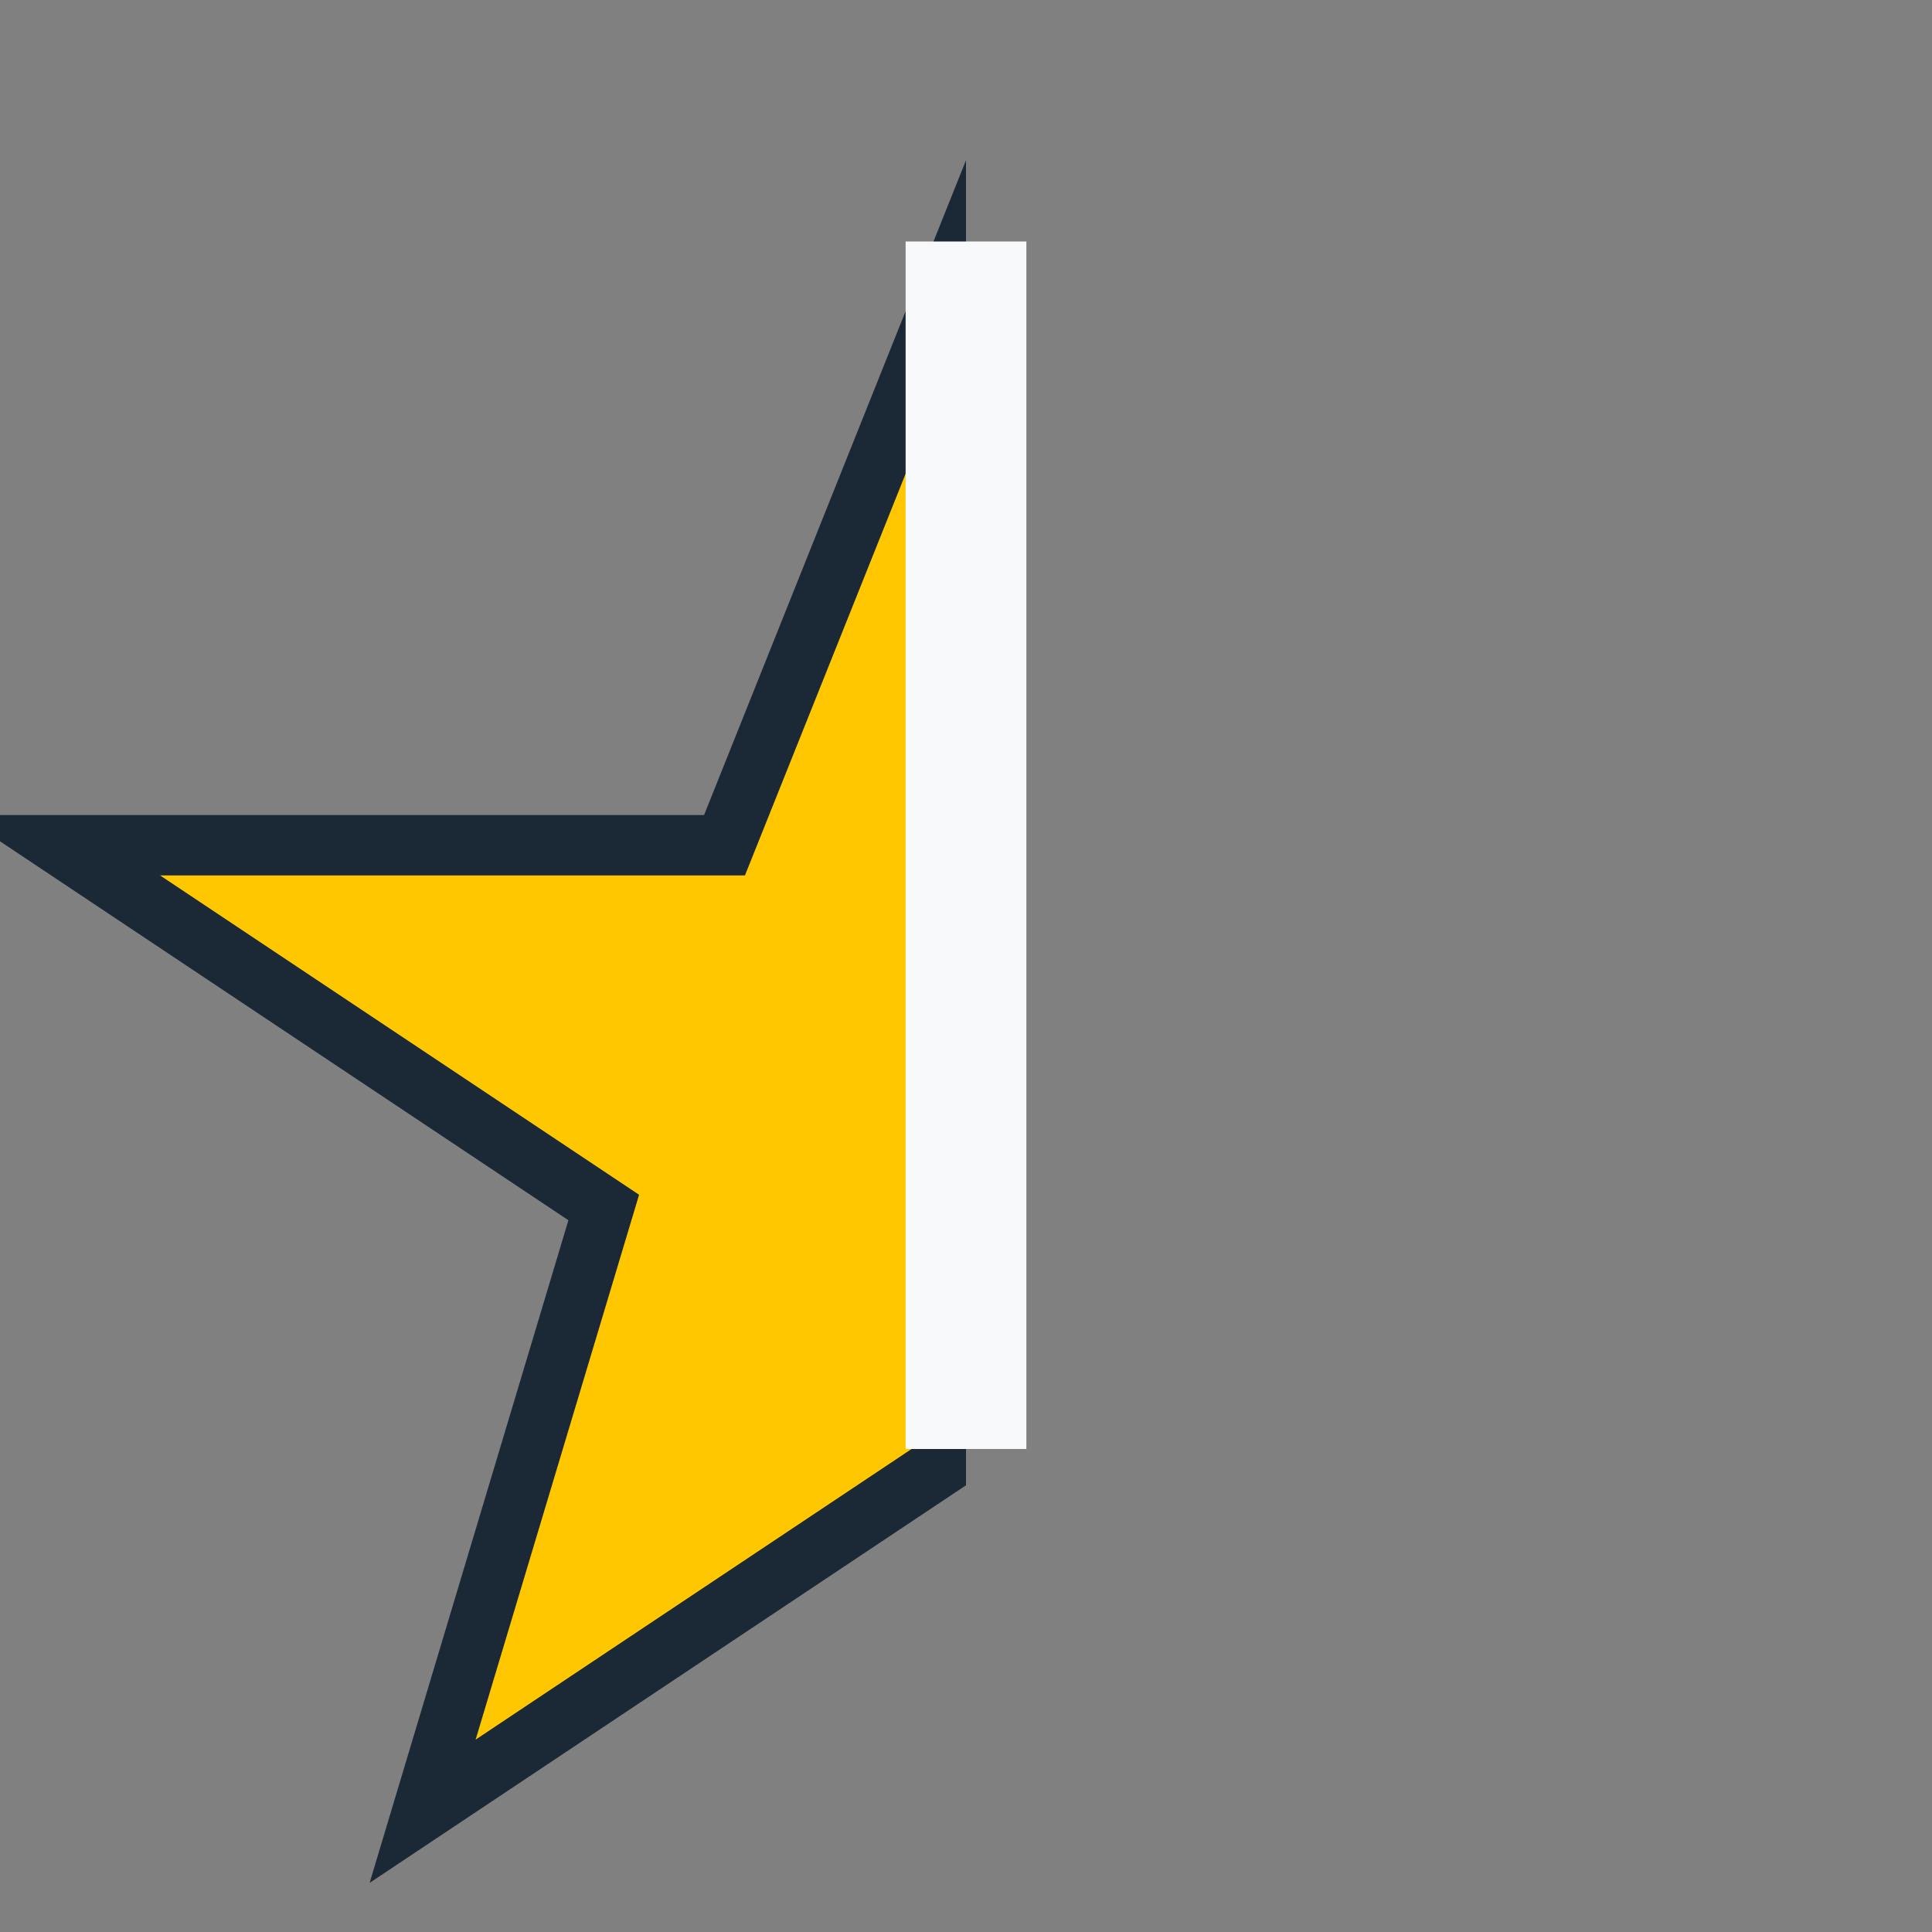
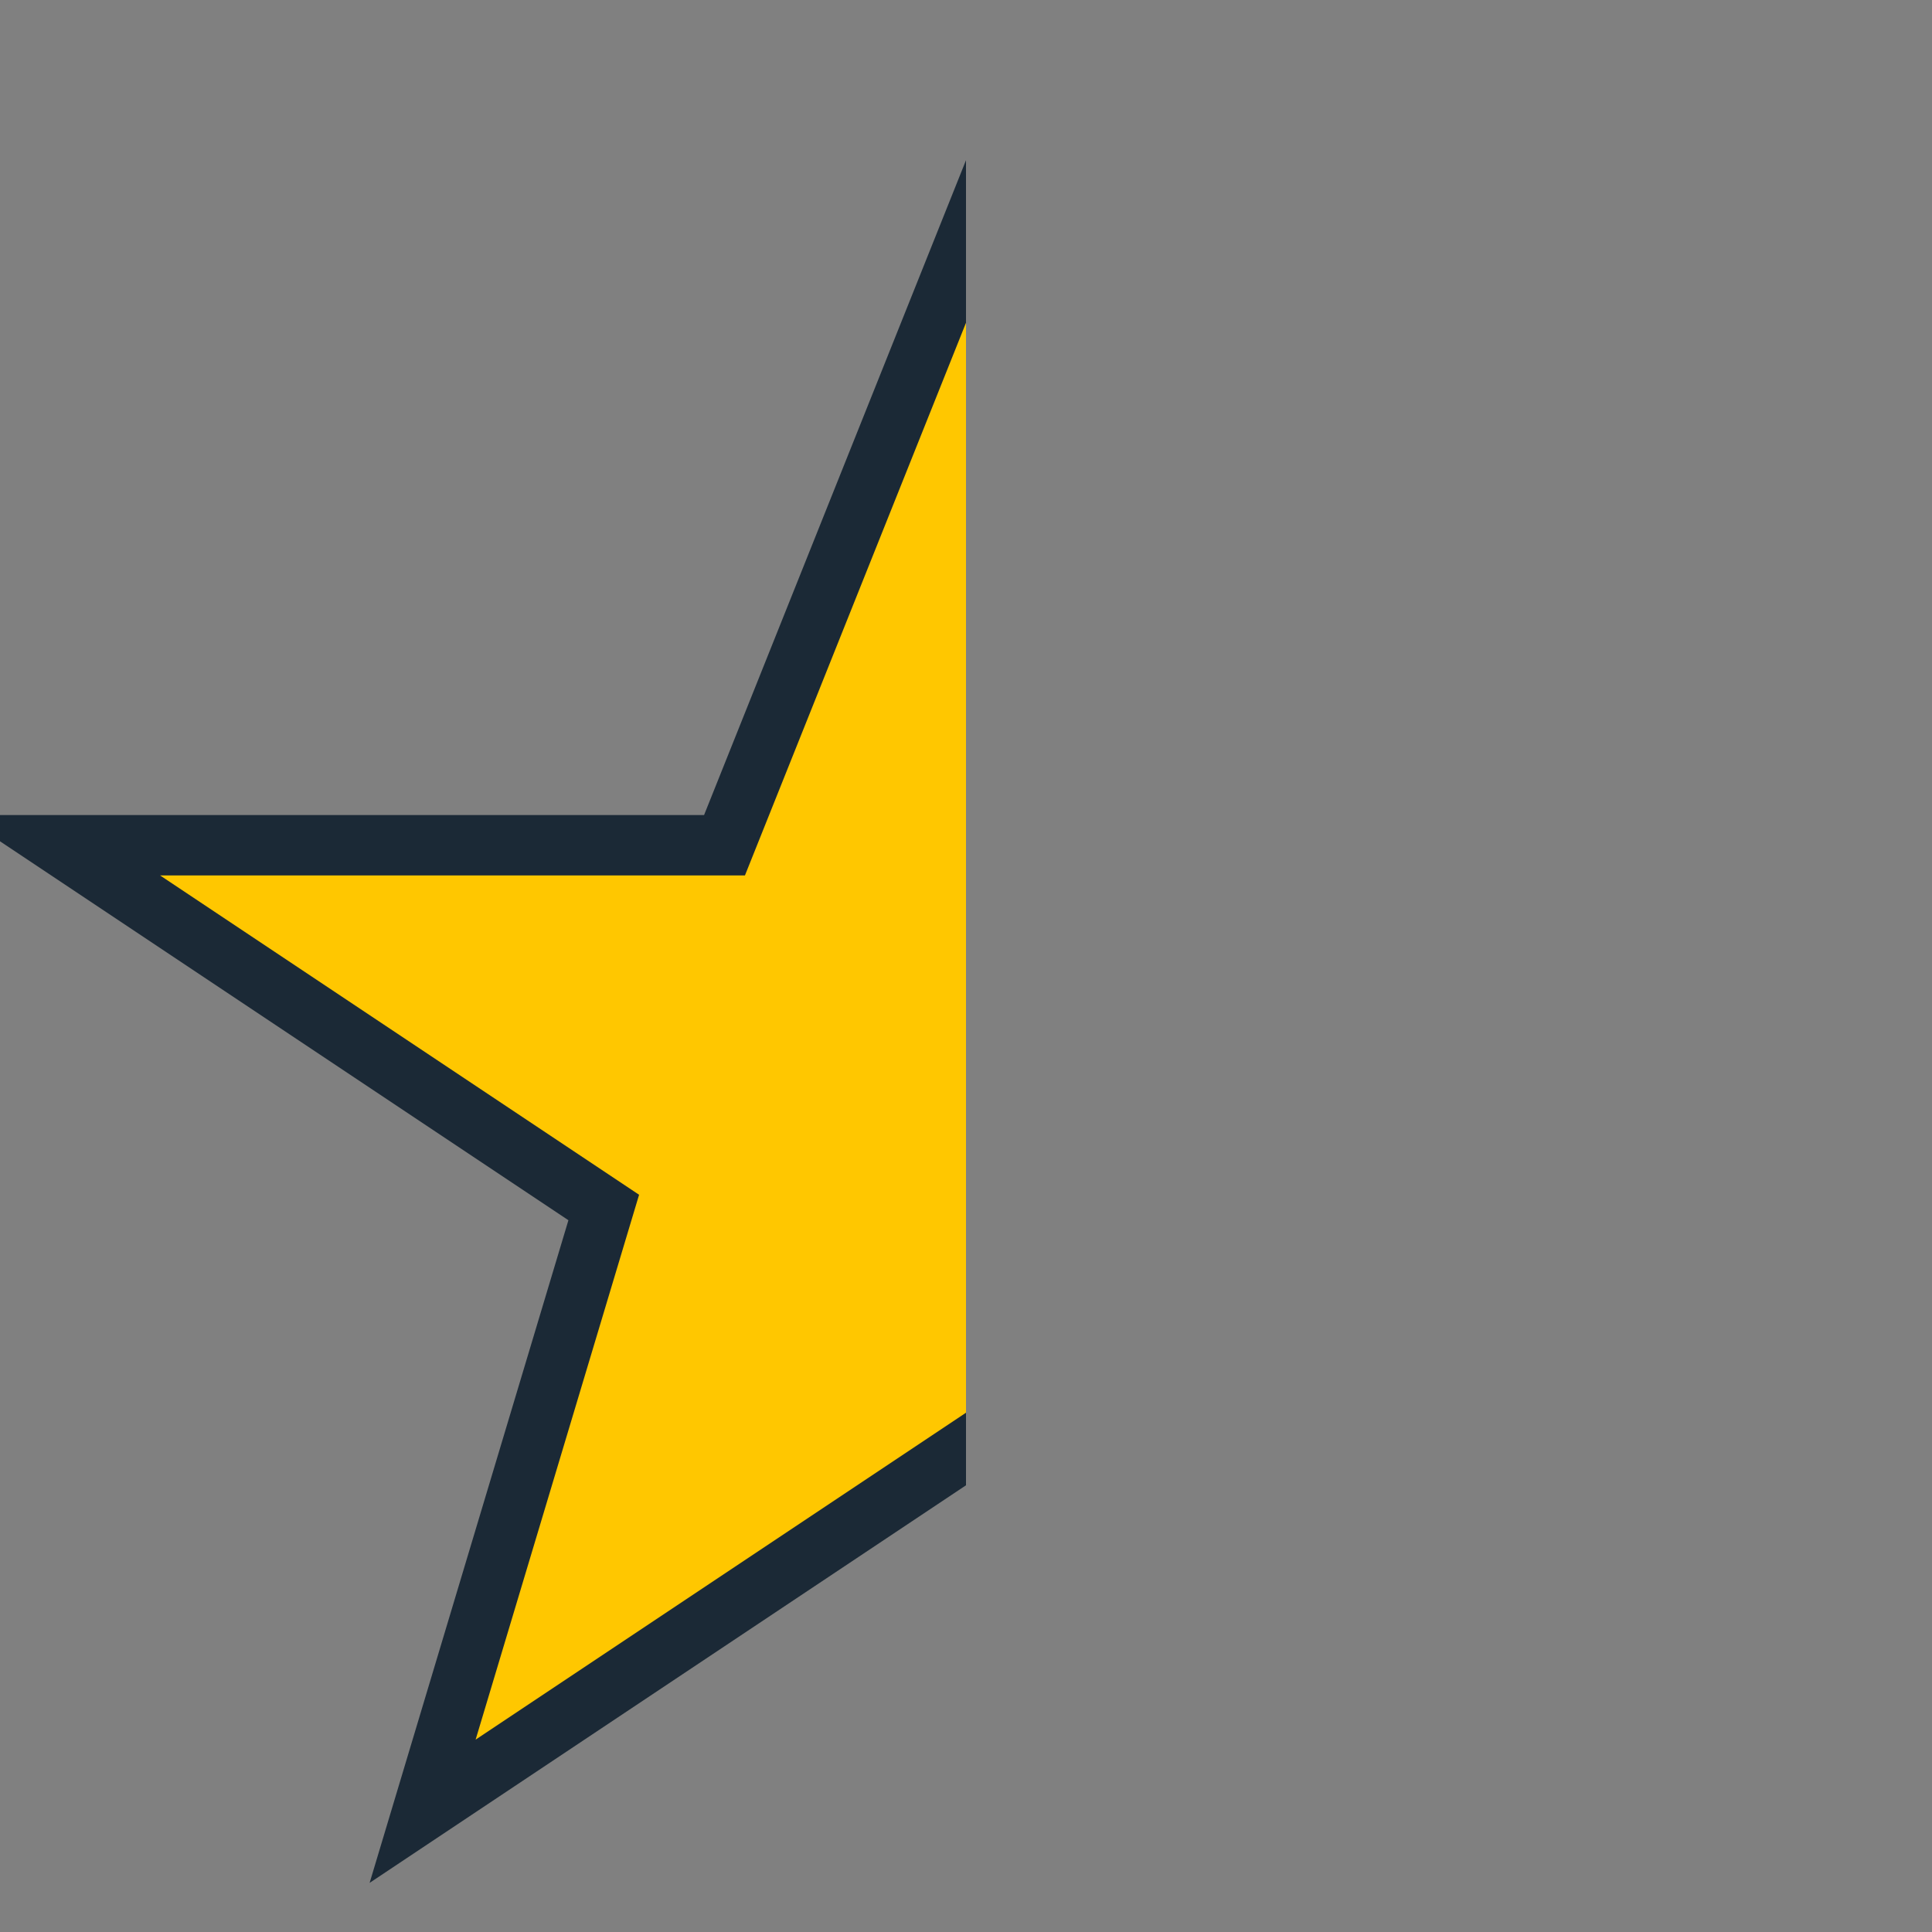
<svg xmlns="http://www.w3.org/2000/svg" width="32" height="32" viewBox="0 0 32 32">
  <rect x="0" y="0" width="32" height="32" fill="#808080" stroke="none" />
  <defs>
    <clipPath id="h">
      <rect width="16" height="32" />
    </clipPath>
  </defs>
  <polygon points="16,4 20,14 31,14 22,20 25,30 16,24 7,30 10,20 1,14 12,14" fill="#FFC700" stroke="#1B2936" stroke-width="1" clip-path="url(#h)" />
-   <path d="M16 4v20" stroke="#F7F9FB" stroke-width="2" />
</svg>